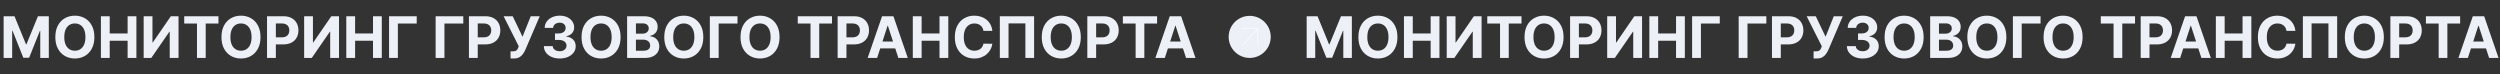
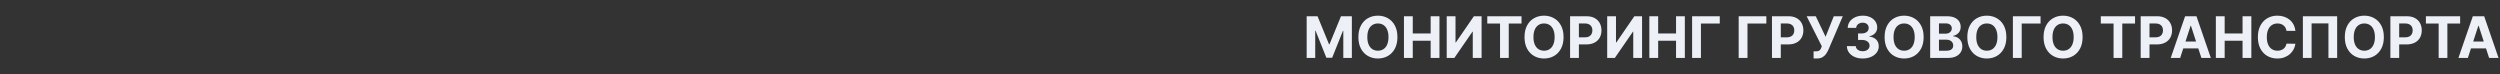
<svg xmlns="http://www.w3.org/2000/svg" width="4100" height="122" viewBox="0 0 4100 122" fill="none">
  <rect x="0" y="0" width="4100" height="122" fill="#333333" stroke="none" />
  <path d="M2142.94 26.636H2160.77L2179.59 72.568H2180.39L2199.22 26.636H2217.05V95H2203.03V50.504H2202.46L2184.77 94.666H2175.22L2157.53 50.337H2156.96V95H2142.94V26.636ZM2291.78 60.818C2291.78 68.273 2290.36 74.615 2287.54 79.845C2284.73 85.075 2280.91 89.069 2276.06 91.829C2271.23 94.566 2265.8 95.935 2259.77 95.935C2253.69 95.935 2248.24 94.555 2243.41 91.796C2238.58 89.036 2234.76 85.041 2231.96 79.812C2229.16 74.582 2227.75 68.251 2227.75 60.818C2227.75 53.363 2229.16 47.021 2231.96 41.791C2234.76 36.562 2238.58 32.578 2243.41 29.841C2248.24 27.081 2253.69 25.702 2259.77 25.702C2265.8 25.702 2271.23 27.081 2276.06 29.841C2280.91 32.578 2284.73 36.562 2287.54 41.791C2290.36 47.021 2291.78 53.363 2291.78 60.818ZM2277.12 60.818C2277.12 55.989 2276.4 51.917 2274.95 48.601C2273.53 45.285 2271.52 42.77 2268.91 41.057C2266.31 39.343 2263.26 38.486 2259.77 38.486C2256.27 38.486 2253.22 39.343 2250.62 41.057C2248.02 42.77 2245.99 45.285 2244.54 48.601C2243.12 51.917 2242.41 55.989 2242.41 60.818C2242.41 65.647 2243.12 69.72 2244.54 73.035C2245.99 76.351 2248.02 78.866 2250.62 80.579C2253.22 82.293 2256.27 83.15 2259.77 83.15C2263.26 83.15 2266.31 82.293 2268.91 80.579C2271.52 78.866 2273.53 76.351 2274.95 73.035C2276.4 69.72 2277.12 65.647 2277.12 60.818ZM2302.48 95V26.636H2316.94V54.843H2346.28V26.636H2360.7V95H2346.28V66.76H2316.94V95H2302.48ZM2372.62 26.636H2387.04V69.631H2387.61L2417.15 26.636H2429.8V95H2415.34V51.972H2414.84L2385.14 95H2372.62V26.636ZM2439.14 38.553V26.636H2495.28V38.553H2474.35V95H2460.07V38.553H2439.14ZM2564.23 60.818C2564.23 68.273 2562.82 74.615 2559.99 79.845C2557.19 85.075 2553.36 89.069 2548.51 91.829C2543.68 94.566 2538.25 95.935 2532.22 95.935C2526.14 95.935 2520.69 94.555 2515.86 91.796C2511.03 89.036 2507.22 85.041 2504.41 79.812C2501.61 74.582 2500.21 68.251 2500.21 60.818C2500.21 53.363 2501.61 47.021 2504.41 41.791C2507.22 36.562 2511.03 32.578 2515.86 29.841C2520.69 27.081 2526.14 25.702 2532.22 25.702C2538.25 25.702 2543.68 27.081 2548.51 29.841C2553.36 32.578 2557.19 36.562 2559.99 41.791C2562.82 47.021 2564.23 53.363 2564.23 60.818ZM2549.58 60.818C2549.58 55.989 2548.85 51.917 2547.41 48.601C2545.98 45.285 2543.97 42.77 2541.37 41.057C2538.76 39.343 2535.71 38.486 2532.22 38.486C2528.73 38.486 2525.68 39.343 2523.07 41.057C2520.47 42.77 2518.44 45.285 2517 48.601C2515.57 51.917 2514.86 55.989 2514.86 60.818C2514.86 65.647 2515.57 69.72 2517 73.035C2518.44 76.351 2520.47 78.866 2523.07 80.579C2525.68 82.293 2528.73 83.15 2532.22 83.15C2535.71 83.15 2538.76 82.293 2541.37 80.579C2543.97 78.866 2545.98 76.351 2547.41 73.035C2548.85 69.72 2549.58 65.647 2549.58 60.818ZM2574.94 95V26.636H2601.91C2607.09 26.636 2611.51 27.627 2615.16 29.607C2618.81 31.566 2621.59 34.292 2623.51 37.785C2625.44 41.257 2626.41 45.263 2626.41 49.803C2626.41 54.342 2625.43 58.348 2623.47 61.82C2621.52 65.291 2618.68 67.995 2614.96 69.931C2611.27 71.867 2606.79 72.835 2601.54 72.835H2584.35V61.252H2599.21C2601.99 61.252 2604.28 60.774 2606.08 59.817C2607.91 58.838 2609.26 57.491 2610.15 55.778C2611.07 54.042 2611.52 52.05 2611.52 49.803C2611.52 47.533 2611.07 45.552 2610.15 43.861C2609.26 42.147 2607.91 40.823 2606.08 39.889C2604.26 38.932 2601.94 38.453 2599.14 38.453H2589.39V95H2574.94ZM2635.8 26.636H2650.22V69.631H2650.79L2680.33 26.636H2692.98V95H2678.53V51.972H2678.03L2648.32 95H2635.8V26.636ZM2704.92 95V26.636H2719.38V54.843H2748.72V26.636H2763.14V95H2748.72V66.76H2719.38V95H2704.92ZM2820.42 26.636V38.553H2789.51V95H2775.06V26.636H2820.42ZM2896.79 26.636V38.553H2865.88V95H2851.43V26.636H2896.79ZM2906.05 95V26.636H2933.02C2938.21 26.636 2942.62 27.627 2946.27 29.607C2949.92 31.566 2952.7 34.292 2954.62 37.785C2956.55 41.257 2957.52 45.263 2957.52 49.803C2957.52 54.342 2956.54 58.348 2954.58 61.82C2952.63 65.291 2949.79 67.995 2946.07 69.931C2942.38 71.867 2937.91 72.835 2932.65 72.835H2915.46V61.252H2930.32C2933.1 61.252 2935.39 60.774 2937.19 59.817C2939.02 58.838 2940.38 57.491 2941.27 55.778C2942.18 54.042 2942.63 52.05 2942.63 49.803C2942.63 47.533 2942.18 45.552 2941.27 43.861C2940.38 42.147 2939.02 40.823 2937.19 39.889C2935.37 38.932 2933.05 38.453 2930.25 38.453H2920.5V95H2906.05ZM2974.29 95.935V84.185H2977.99C2979.84 84.185 2981.33 83.962 2982.47 83.517C2983.6 83.05 2984.5 82.371 2985.17 81.481C2985.86 80.568 2986.44 79.433 2986.91 78.076L2987.74 75.84L2962.9 26.636H2977.86L2993.95 60.284L3007.4 26.636H3022.16L2998.59 81.581C2997.45 84.118 2996.11 86.477 2994.55 88.658C2993.01 90.838 2991.04 92.597 2988.64 93.932C2986.24 95.267 2983.17 95.935 2979.43 95.935H2974.29ZM3054.84 95.935C3049.86 95.935 3045.42 95.078 3041.52 93.364C3037.65 91.629 3034.59 89.247 3032.34 86.221C3030.12 83.172 3028.97 79.656 3028.91 75.673H3043.46C3043.55 77.342 3044.09 78.81 3045.1 80.079C3046.12 81.325 3047.48 82.293 3049.17 82.983C3050.86 83.673 3052.76 84.018 3054.88 84.018C3057.08 84.018 3059.03 83.628 3060.72 82.849C3062.41 82.07 3063.73 80.991 3064.69 79.612C3065.65 78.232 3066.13 76.641 3066.13 74.838C3066.13 73.013 3065.61 71.4 3064.59 69.998C3063.59 68.574 3062.14 67.461 3060.25 66.66C3058.38 65.859 3056.16 65.458 3053.58 65.458H3047.2V54.843H3053.58C3055.76 54.843 3057.68 54.465 3059.35 53.708C3061.04 52.952 3062.35 51.906 3063.29 50.57C3064.22 49.213 3064.69 47.633 3064.69 45.83C3064.69 44.117 3064.28 42.615 3063.46 41.324C3062.65 40.011 3061.52 38.987 3060.05 38.253C3058.6 37.519 3056.91 37.151 3054.98 37.151C3053.02 37.151 3051.23 37.507 3049.6 38.219C3047.98 38.909 3046.68 39.9 3045.7 41.19C3044.72 42.481 3044.2 43.994 3044.13 45.73H3030.28C3030.34 41.791 3031.47 38.32 3033.65 35.315C3035.83 32.311 3038.77 29.963 3042.46 28.272C3046.18 26.558 3050.37 25.702 3055.04 25.702C3059.76 25.702 3063.89 26.558 3067.43 28.272C3070.97 29.986 3073.71 32.3 3075.67 35.215C3077.65 38.108 3078.63 41.357 3078.61 44.962C3078.63 48.79 3077.44 51.983 3075.04 54.543C3072.66 57.102 3069.55 58.726 3065.73 59.416V59.95C3070.76 60.596 3074.58 62.343 3077.21 65.191C3079.86 68.017 3081.17 71.556 3081.15 75.806C3081.17 79.701 3080.05 83.161 3077.78 86.188C3075.53 89.214 3072.42 91.595 3068.46 93.331C3064.5 95.067 3059.96 95.935 3054.84 95.935ZM3154.76 60.818C3154.76 68.273 3153.35 74.615 3150.52 79.845C3147.72 85.075 3143.89 89.069 3139.04 91.829C3134.21 94.566 3128.78 95.935 3122.75 95.935C3116.67 95.935 3111.22 94.555 3106.39 91.796C3101.56 89.036 3097.75 85.041 3094.94 79.812C3092.14 74.582 3090.74 68.251 3090.74 60.818C3090.74 53.363 3092.14 47.021 3094.94 41.791C3097.75 36.562 3101.56 32.578 3106.39 29.841C3111.22 27.081 3116.67 25.702 3122.75 25.702C3128.78 25.702 3134.21 27.081 3139.04 29.841C3143.89 32.578 3147.72 36.562 3150.52 41.791C3153.35 47.021 3154.76 53.363 3154.76 60.818ZM3140.11 60.818C3140.11 55.989 3139.38 51.917 3137.94 48.601C3136.51 45.285 3134.5 42.77 3131.89 41.057C3129.29 39.343 3126.24 38.486 3122.75 38.486C3119.25 38.486 3116.21 39.343 3113.6 41.057C3111 42.77 3108.97 45.285 3107.53 48.601C3106.1 51.917 3105.39 55.989 3105.39 60.818C3105.39 65.647 3106.1 69.72 3107.53 73.035C3108.97 76.351 3111 78.866 3113.6 80.579C3116.21 82.293 3119.25 83.15 3122.75 83.15C3126.24 83.15 3129.29 82.293 3131.89 80.579C3134.5 78.866 3136.51 76.351 3137.94 73.035C3139.38 69.72 3140.11 65.647 3140.11 60.818ZM3165.47 95V26.636H3192.84C3197.87 26.636 3202.06 27.382 3205.42 28.873C3208.78 30.364 3211.31 32.434 3213 35.082C3214.69 37.708 3215.54 40.734 3215.54 44.161C3215.54 46.832 3215 49.179 3213.94 51.205C3212.87 53.207 3211.4 54.854 3209.53 56.145C3207.68 57.413 3205.57 58.315 3203.19 58.849V59.516C3205.79 59.628 3208.23 60.362 3210.5 61.719C3212.79 63.077 3214.65 64.98 3216.07 67.428C3217.5 69.853 3218.21 72.746 3218.21 76.106C3218.21 79.734 3217.31 82.972 3215.5 85.82C3213.72 88.647 3211.09 90.883 3207.59 92.53C3204.1 94.177 3199.79 95 3194.68 95H3165.47ZM3179.92 83.183H3191.7C3195.73 83.183 3198.67 82.415 3200.52 80.88C3202.36 79.322 3203.29 77.253 3203.29 74.671C3203.29 72.78 3202.83 71.111 3201.92 69.664C3201.01 68.218 3199.7 67.083 3198.01 66.259C3196.34 65.436 3194.35 65.024 3192.04 65.024H3179.92V83.183ZM3179.92 55.244H3190.64C3192.62 55.244 3194.37 54.899 3195.91 54.209C3197.47 53.497 3198.69 52.495 3199.58 51.205C3200.49 49.914 3200.95 48.367 3200.95 46.565C3200.95 44.094 3200.07 42.103 3198.31 40.59C3196.58 39.076 3194.11 38.32 3190.9 38.32H3179.92V55.244ZM3290.44 60.818C3290.44 68.273 3289.02 74.615 3286.2 79.845C3283.39 85.075 3279.57 89.069 3274.71 91.829C3269.88 94.566 3264.45 95.935 3258.42 95.935C3252.35 95.935 3246.9 94.555 3242.07 91.796C3237.24 89.036 3233.42 85.041 3230.62 79.812C3227.81 74.582 3226.41 68.251 3226.41 60.818C3226.41 53.363 3227.81 47.021 3230.62 41.791C3233.42 36.562 3237.24 32.578 3242.07 29.841C3246.9 27.081 3252.35 25.702 3258.42 25.702C3264.45 25.702 3269.88 27.081 3274.71 29.841C3279.57 32.578 3283.39 36.562 3286.2 41.791C3289.02 47.021 3290.44 53.363 3290.44 60.818ZM3275.78 60.818C3275.78 55.989 3275.06 51.917 3273.61 48.601C3272.19 45.285 3270.17 42.77 3267.57 41.057C3264.97 39.343 3261.92 38.486 3258.42 38.486C3254.93 38.486 3251.88 39.343 3249.28 41.057C3246.67 42.77 3244.65 45.285 3243.2 48.601C3241.78 51.917 3241.07 55.989 3241.07 60.818C3241.07 65.647 3241.78 69.72 3243.2 73.035C3244.65 76.351 3246.67 78.866 3249.28 80.579C3251.88 82.293 3254.93 83.15 3258.42 83.15C3261.92 83.15 3264.97 82.293 3267.57 80.579C3270.17 78.866 3272.19 76.351 3273.61 73.035C3275.06 69.72 3275.78 65.647 3275.78 60.818ZM3346.51 26.636V38.553H3315.6V95H3301.14V26.636H3346.51ZM3415.46 60.818C3415.46 68.273 3414.05 74.615 3411.22 79.845C3408.42 85.075 3404.59 89.069 3399.74 91.829C3394.91 94.566 3389.48 95.935 3383.45 95.935C3377.38 95.935 3371.92 94.555 3367.09 91.796C3362.27 89.036 3358.45 85.041 3355.65 79.812C3352.84 74.582 3351.44 68.251 3351.44 60.818C3351.44 53.363 3352.84 47.021 3355.65 41.791C3358.45 36.562 3362.27 32.578 3367.09 29.841C3371.92 27.081 3377.38 25.702 3383.45 25.702C3389.48 25.702 3394.91 27.081 3399.74 29.841C3404.59 32.578 3408.42 36.562 3411.22 41.791C3414.05 47.021 3415.46 53.363 3415.46 60.818ZM3400.81 60.818C3400.81 55.989 3400.09 51.917 3398.64 48.601C3397.22 45.285 3395.2 42.77 3392.6 41.057C3389.99 39.343 3386.95 38.486 3383.45 38.486C3379.96 38.486 3376.91 39.343 3374.31 41.057C3371.7 42.77 3369.68 45.285 3368.23 48.601C3366.81 51.917 3366.09 55.989 3366.09 60.818C3366.09 65.647 3366.81 69.72 3368.23 73.035C3369.68 76.351 3371.7 78.866 3374.31 80.579C3376.91 82.293 3379.96 83.15 3383.45 83.15C3386.95 83.15 3389.99 82.293 3392.6 80.579C3395.2 78.866 3397.22 76.351 3398.64 73.035C3400.09 69.72 3400.81 65.647 3400.81 60.818ZM3445.32 38.553V26.636H3501.47V38.553H3480.54V95H3466.25V38.553H3445.32ZM3510.72 95V26.636H3537.69C3542.87 26.636 3547.29 27.627 3550.94 29.607C3554.59 31.566 3557.37 34.292 3559.28 37.785C3561.22 41.257 3562.19 45.263 3562.19 49.803C3562.19 54.342 3561.21 58.348 3559.25 61.82C3557.29 65.291 3554.46 67.995 3550.74 69.931C3547.04 71.867 3542.57 72.835 3537.32 72.835H3520.13V61.252H3534.98C3537.76 61.252 3540.06 60.774 3541.86 59.817C3543.68 58.838 3545.04 57.491 3545.93 55.778C3546.84 54.042 3547.3 52.05 3547.3 49.803C3547.3 47.533 3546.84 45.552 3545.93 43.861C3545.04 42.147 3543.68 40.823 3541.86 39.889C3540.03 38.932 3537.72 38.453 3534.92 38.453H3525.17V95H3510.72ZM3575.47 95H3559.98L3583.58 26.636H3602.2L3625.77 95H3610.28L3593.16 42.258H3592.62L3575.47 95ZM3574.5 68.129H3611.08V79.411H3574.5V68.129ZM3634 95V26.636H3648.45V54.843H3677.79V26.636H3692.21V95H3677.79V66.76H3648.45V95H3634ZM3764.45 50.57H3749.83C3749.56 48.679 3749.02 46.999 3748.19 45.53C3747.37 44.039 3746.31 42.77 3745.02 41.724C3743.73 40.678 3742.24 39.877 3740.55 39.321C3738.88 38.765 3737.07 38.486 3735.11 38.486C3731.57 38.486 3728.49 39.365 3725.86 41.124C3723.24 42.859 3721.2 45.396 3719.75 48.734C3718.31 52.05 3717.58 56.078 3717.58 60.818C3717.58 65.692 3718.31 69.787 3719.75 73.102C3721.22 76.418 3723.27 78.922 3725.9 80.613C3728.52 82.304 3731.56 83.15 3735.01 83.15C3736.94 83.15 3738.74 82.894 3740.38 82.382C3742.05 81.87 3743.53 81.125 3744.82 80.146C3746.11 79.144 3747.18 77.931 3748.03 76.507C3748.89 75.083 3749.5 73.458 3749.83 71.633L3764.45 71.7C3764.07 74.838 3763.13 77.865 3761.61 80.78C3760.12 83.673 3758.11 86.265 3755.57 88.558C3753.06 90.827 3750.05 92.63 3746.56 93.965C3743.09 95.278 3739.16 95.935 3734.77 95.935C3728.68 95.935 3723.22 94.555 3718.42 91.796C3713.63 89.036 3709.85 85.041 3707.07 79.812C3704.31 74.582 3702.93 68.251 3702.93 60.818C3702.93 53.363 3704.33 47.021 3707.14 41.791C3709.94 36.562 3713.74 32.578 3718.55 29.841C3723.36 27.081 3728.77 25.702 3734.77 25.702C3738.74 25.702 3742.41 26.258 3745.79 27.371C3749.2 28.483 3752.21 30.108 3754.84 32.244C3757.46 34.358 3759.6 36.951 3761.25 40.022C3762.91 43.093 3763.98 46.609 3764.45 50.57ZM3832.93 26.636V95H3818.64V38.386H3791V95H3776.72V26.636H3832.93ZM3909.51 60.818C3909.51 68.273 3908.1 74.615 3905.27 79.845C3902.47 85.075 3898.64 89.069 3893.79 91.829C3888.96 94.566 3883.53 95.935 3877.5 95.935C3871.43 95.935 3865.97 94.555 3861.15 91.796C3856.32 89.036 3852.5 85.041 3849.7 79.812C3846.89 74.582 3845.49 68.251 3845.49 60.818C3845.49 53.363 3846.89 47.021 3849.7 41.791C3852.5 36.562 3856.32 32.578 3861.15 29.841C3865.97 27.081 3871.43 25.702 3877.5 25.702C3883.53 25.702 3888.96 27.081 3893.79 29.841C3898.64 32.578 3902.47 36.562 3905.27 41.791C3908.1 47.021 3909.51 53.363 3909.51 60.818ZM3894.86 60.818C3894.86 55.989 3894.14 51.917 3892.69 48.601C3891.27 45.285 3889.25 42.77 3886.65 41.057C3884.04 39.343 3881 38.486 3877.5 38.486C3874.01 38.486 3870.96 39.343 3868.36 41.057C3865.75 42.77 3863.73 45.285 3862.28 48.601C3860.86 51.917 3860.14 55.989 3860.14 60.818C3860.14 65.647 3860.86 69.72 3862.28 73.035C3863.73 76.351 3865.75 78.866 3868.36 80.579C3870.96 82.293 3874.01 83.15 3877.5 83.15C3881 83.15 3884.04 82.293 3886.65 80.579C3889.25 78.866 3891.27 76.351 3892.69 73.035C3894.14 69.72 3894.86 65.647 3894.86 60.818ZM3920.22 95V26.636H3947.19C3952.38 26.636 3956.8 27.627 3960.44 29.607C3964.09 31.566 3966.88 34.292 3968.79 37.785C3970.73 41.257 3971.69 45.263 3971.69 49.803C3971.69 54.342 3970.71 58.348 3968.76 61.82C3966.8 65.291 3963.96 67.995 3960.24 69.931C3956.55 71.867 3952.08 72.835 3946.83 72.835H3929.63V61.252H3944.49C3947.27 61.252 3949.56 60.774 3951.37 59.817C3953.19 58.838 3954.55 57.491 3955.44 55.778C3956.35 54.042 3956.81 52.05 3956.81 49.803C3956.81 47.533 3956.35 45.552 3955.44 43.861C3954.55 42.147 3953.19 40.823 3951.37 39.889C3949.54 38.932 3947.23 38.453 3944.42 38.453H3934.67V95H3920.22ZM3978.48 38.553V26.636H4034.62V38.553H4013.7V95H3999.41V38.553H3978.48ZM4047.3 95H4031.81L4055.41 26.636H4074.04L4097.61 95H4082.12L4064.99 42.258H4064.46L4047.3 95ZM4046.33 68.129H4082.92V79.411H4046.33V68.129Z" fill="#EDF0F6" />
-   <path d="M5.942 26.636H23.767L42.594 72.568H43.395L62.222 26.636H80.047V95H66.027V50.504H65.46L47.768 94.666H38.221L20.529 50.337H19.962V95H5.942V26.636ZM154.778 60.818C154.778 68.273 153.365 74.615 150.539 79.845C147.735 85.075 143.907 89.069 139.056 91.829C134.227 94.566 128.797 95.935 122.766 95.935C116.691 95.935 111.238 94.555 106.409 91.796C101.58 89.036 97.764 85.041 94.96 79.812C92.156 74.582 90.754 68.251 90.754 60.818C90.754 53.363 92.156 47.021 94.96 41.791C97.764 36.562 101.58 32.578 106.409 29.841C111.238 27.081 116.691 25.702 122.766 25.702C128.797 25.702 134.227 27.081 139.056 29.841C143.907 32.578 147.735 36.562 150.539 41.791C153.365 47.021 154.778 53.363 154.778 60.818ZM140.124 60.818C140.124 55.989 139.401 51.917 137.954 48.601C136.53 45.285 134.516 42.77 131.912 41.057C129.308 39.343 126.26 38.486 122.766 38.486C119.272 38.486 116.223 39.343 113.619 41.057C111.016 42.77 108.991 45.285 107.544 48.601C106.12 51.917 105.408 55.989 105.408 60.818C105.408 65.647 106.12 69.72 107.544 73.035C108.991 76.351 111.016 78.866 113.619 80.579C116.223 82.293 119.272 83.15 122.766 83.15C126.26 83.15 129.308 82.293 131.912 80.579C134.516 78.866 136.53 76.351 137.954 73.035C139.401 69.72 140.124 65.647 140.124 60.818ZM165.485 95V26.636H179.939V54.843H209.28V26.636H223.701V95H209.28V66.76H179.939V95H165.485ZM235.618 26.636H250.038V69.631H250.605L280.147 26.636H292.799V95H278.345V51.972H277.844L248.135 95H235.618V26.636ZM302.137 38.553V26.636H358.283V38.553H337.354V95H323.067V38.553H302.137ZM427.231 60.818C427.231 68.273 425.818 74.615 422.992 79.845C420.188 85.075 416.36 89.069 411.509 91.829C406.68 94.566 401.25 95.935 395.219 95.935C389.144 95.935 383.691 94.555 378.862 91.796C374.033 89.036 370.217 85.041 367.413 79.812C364.609 74.582 363.207 68.251 363.207 60.818C363.207 53.363 364.609 47.021 367.413 41.791C370.217 36.562 374.033 32.578 378.862 29.841C383.691 27.081 389.144 25.702 395.219 25.702C401.25 25.702 406.68 27.081 411.509 29.841C416.36 32.578 420.188 36.562 422.992 41.791C425.818 47.021 427.231 53.363 427.231 60.818ZM412.577 60.818C412.577 55.989 411.854 51.917 410.407 48.601C408.983 45.285 406.969 42.77 404.365 41.057C401.762 39.343 398.713 38.486 395.219 38.486C391.725 38.486 388.676 39.343 386.073 41.057C383.469 42.77 381.444 45.285 379.997 48.601C378.573 51.917 377.861 55.989 377.861 60.818C377.861 65.647 378.573 69.72 379.997 73.035C381.444 76.351 383.469 78.866 386.073 80.579C388.676 82.293 391.725 83.15 395.219 83.15C398.713 83.15 401.762 82.293 404.365 80.579C406.969 78.866 408.983 76.351 410.407 73.035C411.854 69.72 412.577 65.647 412.577 60.818ZM437.938 95V26.636H464.909C470.095 26.636 474.512 27.627 478.162 29.607C481.811 31.566 484.593 34.292 486.507 37.785C488.443 41.257 489.411 45.263 489.411 49.803C489.411 54.342 488.432 58.348 486.473 61.82C484.515 65.291 481.678 67.995 477.961 69.931C474.267 71.867 469.794 72.835 464.542 72.835H447.351V61.252H462.206C464.987 61.252 467.279 60.774 469.082 59.817C470.907 58.838 472.264 57.491 473.154 55.778C474.067 54.042 474.523 52.05 474.523 49.803C474.523 47.533 474.067 45.552 473.154 43.861C472.264 42.147 470.907 40.823 469.082 39.889C467.257 38.932 464.943 38.453 462.139 38.453H452.392V95H437.938ZM498.799 26.636H513.22V69.631H513.787L543.329 26.636H555.98V95H541.526V51.972H541.026L511.317 95H498.799V26.636ZM567.922 95V26.636H582.376V54.843H611.718V26.636H626.138V95H611.718V66.76H582.376V95H567.922ZM683.419 26.636V38.553H652.509V95H638.055V26.636H683.419ZM759.794 26.636V38.553H728.884V95H714.43V26.636H759.794ZM769.049 95V26.636H796.021C801.206 26.636 805.623 27.627 809.273 29.607C812.923 31.566 815.704 34.292 817.618 37.785C819.554 41.257 820.522 45.263 820.522 49.803C820.522 54.342 819.543 58.348 817.585 61.82C815.626 65.291 812.789 67.995 809.073 69.931C805.378 71.867 800.905 72.835 795.654 72.835H778.463V61.252H793.317C796.099 61.252 798.391 60.774 800.193 59.817C802.018 58.838 803.376 57.491 804.266 55.778C805.178 54.042 805.634 52.05 805.634 49.803C805.634 47.533 805.178 45.552 804.266 43.861C803.376 42.147 802.018 40.823 800.193 39.889C798.369 38.932 796.054 38.453 793.25 38.453H783.503V95H769.049ZM837.288 95.935V84.185H840.993C842.84 84.185 844.331 83.962 845.466 83.517C846.601 83.05 847.502 82.371 848.17 81.481C848.86 80.568 849.438 79.433 849.906 78.076L850.74 75.84L825.905 26.636H840.859L856.949 60.284L870.401 26.636H885.156L861.589 81.581C860.454 84.118 859.107 86.477 857.55 88.658C856.014 90.838 854.045 92.597 851.641 93.932C849.238 95.267 846.167 95.935 842.428 95.935H837.288ZM917.844 95.935C912.859 95.935 908.419 95.078 904.525 93.364C900.653 91.629 897.593 89.247 895.345 86.221C893.12 83.172 891.974 79.656 891.907 75.673H906.461C906.55 77.342 907.095 78.81 908.096 80.079C909.12 81.325 910.478 82.293 912.169 82.983C913.86 83.673 915.763 84.018 917.877 84.018C920.08 84.018 922.027 83.628 923.719 82.849C925.41 82.07 926.734 80.991 927.691 79.612C928.648 78.232 929.126 76.641 929.126 74.838C929.126 73.013 928.614 71.4 927.591 69.998C926.589 68.574 925.143 67.461 923.251 66.66C921.382 65.859 919.157 65.458 916.575 65.458H910.199V54.843H916.575C918.756 54.843 920.681 54.465 922.35 53.708C924.041 52.952 925.354 51.906 926.289 50.57C927.224 49.213 927.691 47.633 927.691 45.83C927.691 44.117 927.279 42.615 926.456 41.324C925.655 40.011 924.52 38.987 923.051 38.253C921.604 37.519 919.913 37.151 917.977 37.151C916.019 37.151 914.227 37.507 912.603 38.219C910.978 38.909 909.676 39.9 908.697 41.19C907.718 42.481 907.195 43.994 907.128 45.73H893.275C893.342 41.791 894.466 38.32 896.647 35.315C898.828 32.311 901.765 29.963 905.459 28.272C909.176 26.558 913.371 25.702 918.044 25.702C922.762 25.702 926.89 26.558 930.428 28.272C933.966 29.986 936.715 32.3 938.673 35.215C940.654 38.108 941.633 41.357 941.611 44.962C941.633 48.79 940.442 51.983 938.039 54.543C935.658 57.102 932.553 58.726 928.726 59.416V59.95C933.755 60.596 937.583 62.343 940.209 65.191C942.857 68.017 944.17 71.556 944.148 75.806C944.17 79.701 943.046 83.161 940.776 86.188C938.528 89.214 935.424 91.595 931.463 93.331C927.502 95.067 922.962 95.935 917.844 95.935ZM1017.76 60.818C1017.76 68.273 1016.35 74.615 1013.52 79.845C1010.72 85.075 1006.89 89.069 1002.04 91.829C997.209 94.566 991.779 95.935 985.748 95.935C979.673 95.935 974.221 94.555 969.392 91.796C964.563 89.036 960.746 85.041 957.942 79.812C955.138 74.582 953.736 68.251 953.736 60.818C953.736 53.363 955.138 47.021 957.942 41.791C960.746 36.562 964.563 32.578 969.392 29.841C974.221 27.081 979.673 25.702 985.748 25.702C991.779 25.702 997.209 27.081 1002.04 29.841C1006.89 32.578 1010.72 36.562 1013.52 41.791C1016.35 47.021 1017.76 53.363 1017.76 60.818ZM1003.11 60.818C1003.11 55.989 1002.38 51.917 1000.94 48.601C999.512 45.285 997.498 42.77 994.895 41.057C992.291 39.343 989.242 38.486 985.748 38.486C982.254 38.486 979.206 39.343 976.602 41.057C973.998 42.77 971.973 45.285 970.527 48.601C969.102 51.917 968.39 55.989 968.39 60.818C968.39 65.647 969.102 69.72 970.527 73.035C971.973 76.351 973.998 78.866 976.602 80.579C979.206 82.293 982.254 83.15 985.748 83.15C989.242 83.15 992.291 82.293 994.895 80.579C997.498 78.866 999.512 76.351 1000.94 73.035C1002.38 69.72 1003.11 65.647 1003.11 60.818ZM1028.47 95V26.636H1055.84C1060.87 26.636 1065.06 27.382 1068.42 28.873C1071.78 30.364 1074.31 32.434 1076 35.082C1077.69 37.708 1078.54 40.734 1078.54 44.161C1078.54 46.832 1078 49.179 1076.94 51.205C1075.87 53.207 1074.4 54.854 1072.53 56.145C1070.68 57.413 1068.57 58.315 1066.19 58.849V59.516C1068.79 59.628 1071.23 60.362 1073.5 61.719C1075.79 63.077 1077.65 64.98 1079.07 67.428C1080.5 69.853 1081.21 72.746 1081.21 76.106C1081.21 79.734 1080.31 82.972 1078.5 85.82C1076.72 88.647 1074.09 90.883 1070.59 92.53C1067.1 94.177 1062.79 95 1057.68 95H1028.47ZM1042.92 83.183H1054.7C1058.73 83.183 1061.67 82.415 1063.52 80.88C1065.36 79.322 1066.29 77.253 1066.29 74.671C1066.29 72.78 1065.83 71.111 1064.92 69.664C1064.01 68.218 1062.7 67.083 1061.01 66.259C1059.34 65.436 1057.35 65.024 1055.04 65.024H1042.92V83.183ZM1042.92 55.244H1053.64C1055.62 55.244 1057.37 54.899 1058.91 54.209C1060.47 53.497 1061.69 52.495 1062.58 51.205C1063.49 49.914 1063.95 48.367 1063.95 46.565C1063.95 44.094 1063.07 42.103 1061.31 40.59C1059.58 39.076 1057.11 38.32 1053.9 38.32H1042.92V55.244ZM1153.44 60.818C1153.44 68.273 1152.02 74.615 1149.2 79.845C1146.39 85.075 1142.57 89.069 1137.71 91.829C1132.88 94.566 1127.45 95.935 1121.42 95.935C1115.35 95.935 1109.9 94.555 1105.07 91.796C1100.24 89.036 1096.42 85.041 1093.62 79.812C1090.81 74.582 1089.41 68.251 1089.41 60.818C1089.41 53.363 1090.81 47.021 1093.62 41.791C1096.42 36.562 1100.24 32.578 1105.07 29.841C1109.9 27.081 1115.35 25.702 1121.42 25.702C1127.45 25.702 1132.88 27.081 1137.71 29.841C1142.57 32.578 1146.39 36.562 1149.2 41.791C1152.02 47.021 1153.44 53.363 1153.44 60.818ZM1138.78 60.818C1138.78 55.989 1138.06 51.917 1136.61 48.601C1135.19 45.285 1133.17 42.77 1130.57 41.057C1127.97 39.343 1124.92 38.486 1121.42 38.486C1117.93 38.486 1114.88 39.343 1112.28 41.057C1109.67 42.77 1107.65 45.285 1106.2 48.601C1104.78 51.917 1104.07 55.989 1104.07 60.818C1104.07 65.647 1104.78 69.72 1106.2 73.035C1107.65 76.351 1109.67 78.866 1112.28 80.579C1114.88 82.293 1117.93 83.15 1121.42 83.15C1124.92 83.15 1127.97 82.293 1130.57 80.579C1133.17 78.866 1135.19 76.351 1136.61 73.035C1138.06 69.72 1138.78 65.647 1138.78 60.818ZM1209.51 26.636V38.553H1178.6V95H1164.14V26.636H1209.51ZM1278.46 60.818C1278.46 68.273 1277.05 74.615 1274.22 79.845C1271.42 85.075 1267.59 89.069 1262.74 91.829C1257.91 94.566 1252.48 95.935 1246.45 95.935C1240.38 95.935 1234.92 94.555 1230.09 91.796C1225.27 89.036 1221.45 85.041 1218.65 79.812C1215.84 74.582 1214.44 68.251 1214.44 60.818C1214.44 53.363 1215.84 47.021 1218.65 41.791C1221.45 36.562 1225.27 32.578 1230.09 29.841C1234.92 27.081 1240.38 25.702 1246.45 25.702C1252.48 25.702 1257.91 27.081 1262.74 29.841C1267.59 32.578 1271.42 36.562 1274.22 41.791C1277.05 47.021 1278.46 53.363 1278.46 60.818ZM1263.81 60.818C1263.81 55.989 1263.09 51.917 1261.64 48.601C1260.22 45.285 1258.2 42.77 1255.6 41.057C1252.99 39.343 1249.95 38.486 1246.45 38.486C1242.96 38.486 1239.91 39.343 1237.31 41.057C1234.7 42.77 1232.68 45.285 1231.23 48.601C1229.81 51.917 1229.09 55.989 1229.09 60.818C1229.09 65.647 1229.81 69.72 1231.23 73.035C1232.68 76.351 1234.7 78.866 1237.31 80.579C1239.91 82.293 1242.96 83.15 1246.45 83.15C1249.95 83.15 1252.99 82.293 1255.6 80.579C1258.2 78.866 1260.22 76.351 1261.64 73.035C1263.09 69.72 1263.81 65.647 1263.81 60.818ZM1308.32 38.553V26.636H1364.47V38.553H1343.54V95H1329.25V38.553H1308.32ZM1373.72 95V26.636H1400.69C1405.87 26.636 1410.29 27.627 1413.94 29.607C1417.59 31.566 1420.37 34.292 1422.28 37.785C1424.22 41.257 1425.19 45.263 1425.19 49.803C1425.19 54.342 1424.21 58.348 1422.25 61.82C1420.29 65.291 1417.46 67.995 1413.74 69.931C1410.04 71.867 1405.57 72.835 1400.32 72.835H1383.13V61.252H1397.98C1400.76 61.252 1403.06 60.774 1404.86 59.817C1406.68 58.838 1408.04 57.491 1408.93 55.778C1409.84 54.042 1410.3 52.05 1410.3 49.803C1410.3 47.533 1409.84 45.552 1408.93 43.861C1408.04 42.147 1406.68 40.823 1404.86 39.889C1403.03 38.932 1400.72 38.453 1397.92 38.453H1388.17V95H1373.72ZM1438.47 95H1422.98L1446.58 26.636H1465.2L1488.77 95H1473.28L1456.16 42.258H1455.62L1438.47 95ZM1437.5 68.129H1474.08V79.411H1437.5V68.129ZM1497 95V26.636H1511.45V54.843H1540.79V26.636H1555.21V95H1540.79V66.76H1511.45V95H1497ZM1627.45 50.57H1612.83C1612.56 48.679 1612.02 46.999 1611.19 45.53C1610.37 44.039 1609.31 42.77 1608.02 41.724C1606.73 40.678 1605.24 39.877 1603.55 39.321C1601.88 38.765 1600.07 38.486 1598.11 38.486C1594.57 38.486 1591.49 39.365 1588.86 41.124C1586.24 42.859 1584.2 45.396 1582.75 48.734C1581.31 52.05 1580.58 56.078 1580.58 60.818C1580.58 65.692 1581.31 69.787 1582.75 73.102C1584.22 76.418 1586.27 78.922 1588.9 80.613C1591.52 82.304 1594.56 83.15 1598.01 83.15C1599.94 83.15 1601.74 82.894 1603.38 82.382C1605.05 81.87 1606.53 81.125 1607.82 80.146C1609.11 79.144 1610.18 77.931 1611.03 76.507C1611.89 75.083 1612.5 73.458 1612.83 71.633L1627.45 71.7C1627.07 74.838 1626.13 77.865 1624.61 80.78C1623.12 83.673 1621.11 86.265 1618.57 88.558C1616.06 90.827 1613.05 92.63 1609.56 93.965C1606.09 95.278 1602.16 95.935 1597.77 95.935C1591.68 95.935 1586.22 94.555 1581.42 91.796C1576.63 89.036 1572.85 85.041 1570.07 79.812C1567.31 74.582 1565.93 68.251 1565.93 60.818C1565.93 53.363 1567.33 47.021 1570.14 41.791C1572.94 36.562 1576.74 32.578 1581.55 29.841C1586.36 27.081 1591.77 25.702 1597.77 25.702C1601.74 25.702 1605.41 26.258 1608.79 27.371C1612.2 28.483 1615.21 30.108 1617.84 32.244C1620.46 34.358 1622.6 36.951 1624.25 40.022C1625.91 43.093 1626.98 46.609 1627.45 50.57ZM1695.93 26.636V95H1681.64V38.386H1654V95H1639.72V26.636H1695.93ZM1772.51 60.818C1772.51 68.273 1771.1 74.615 1768.27 79.845C1765.47 85.075 1761.64 89.069 1756.79 91.829C1751.96 94.566 1746.53 95.935 1740.5 95.935C1734.43 95.935 1728.97 94.555 1724.15 91.796C1719.32 89.036 1715.5 85.041 1712.7 79.812C1709.89 74.582 1708.49 68.251 1708.49 60.818C1708.49 53.363 1709.89 47.021 1712.7 41.791C1715.5 36.562 1719.32 32.578 1724.15 29.841C1728.97 27.081 1734.43 25.702 1740.5 25.702C1746.53 25.702 1751.96 27.081 1756.79 29.841C1761.64 32.578 1765.47 36.562 1768.27 41.791C1771.1 47.021 1772.51 53.363 1772.51 60.818ZM1757.86 60.818C1757.86 55.989 1757.14 51.917 1755.69 48.601C1754.27 45.285 1752.25 42.77 1749.65 41.057C1747.04 39.343 1744 38.486 1740.5 38.486C1737.01 38.486 1733.96 39.343 1731.36 41.057C1728.75 42.77 1726.73 45.285 1725.28 48.601C1723.86 51.917 1723.14 55.989 1723.14 60.818C1723.14 65.647 1723.86 69.72 1725.28 73.035C1726.73 76.351 1728.75 78.866 1731.36 80.579C1733.96 82.293 1737.01 83.15 1740.5 83.15C1744 83.15 1747.04 82.293 1749.65 80.579C1752.25 78.866 1754.27 76.351 1755.69 73.035C1757.14 69.72 1757.86 65.647 1757.86 60.818ZM1783.22 95V26.636H1810.19C1815.38 26.636 1819.8 27.627 1823.44 29.607C1827.09 31.566 1829.88 34.292 1831.79 37.785C1833.73 41.257 1834.69 45.263 1834.69 49.803C1834.69 54.342 1833.71 58.348 1831.76 61.82C1829.8 65.291 1826.96 67.995 1823.24 69.931C1819.55 71.867 1815.08 72.835 1809.83 72.835H1792.63V61.252H1807.49C1810.27 61.252 1812.56 60.774 1814.37 59.817C1816.19 58.838 1817.55 57.491 1818.44 55.778C1819.35 54.042 1819.81 52.05 1819.81 49.803C1819.81 47.533 1819.35 45.552 1818.44 43.861C1817.55 42.147 1816.19 40.823 1814.37 39.889C1812.54 38.932 1810.23 38.453 1807.42 38.453H1797.67V95H1783.22ZM1841.48 38.553V26.636H1897.62V38.553H1876.7V95H1862.41V38.553H1841.48ZM1910.3 95H1894.81L1918.41 26.636H1937.04L1960.61 95H1945.12L1927.99 42.258H1927.46L1910.3 95ZM1909.33 68.129H1945.92V79.411H1909.33V68.129Z" fill="#EDF0F6" />
-   <circle cx="2049.5" cy="60.5" r="34.5" fill="#EDF0F6" />
-   <path d="M2063 74L2063 47M2063 47L2036 47M2063 47L2037.59 74" stroke="white" />
</svg>